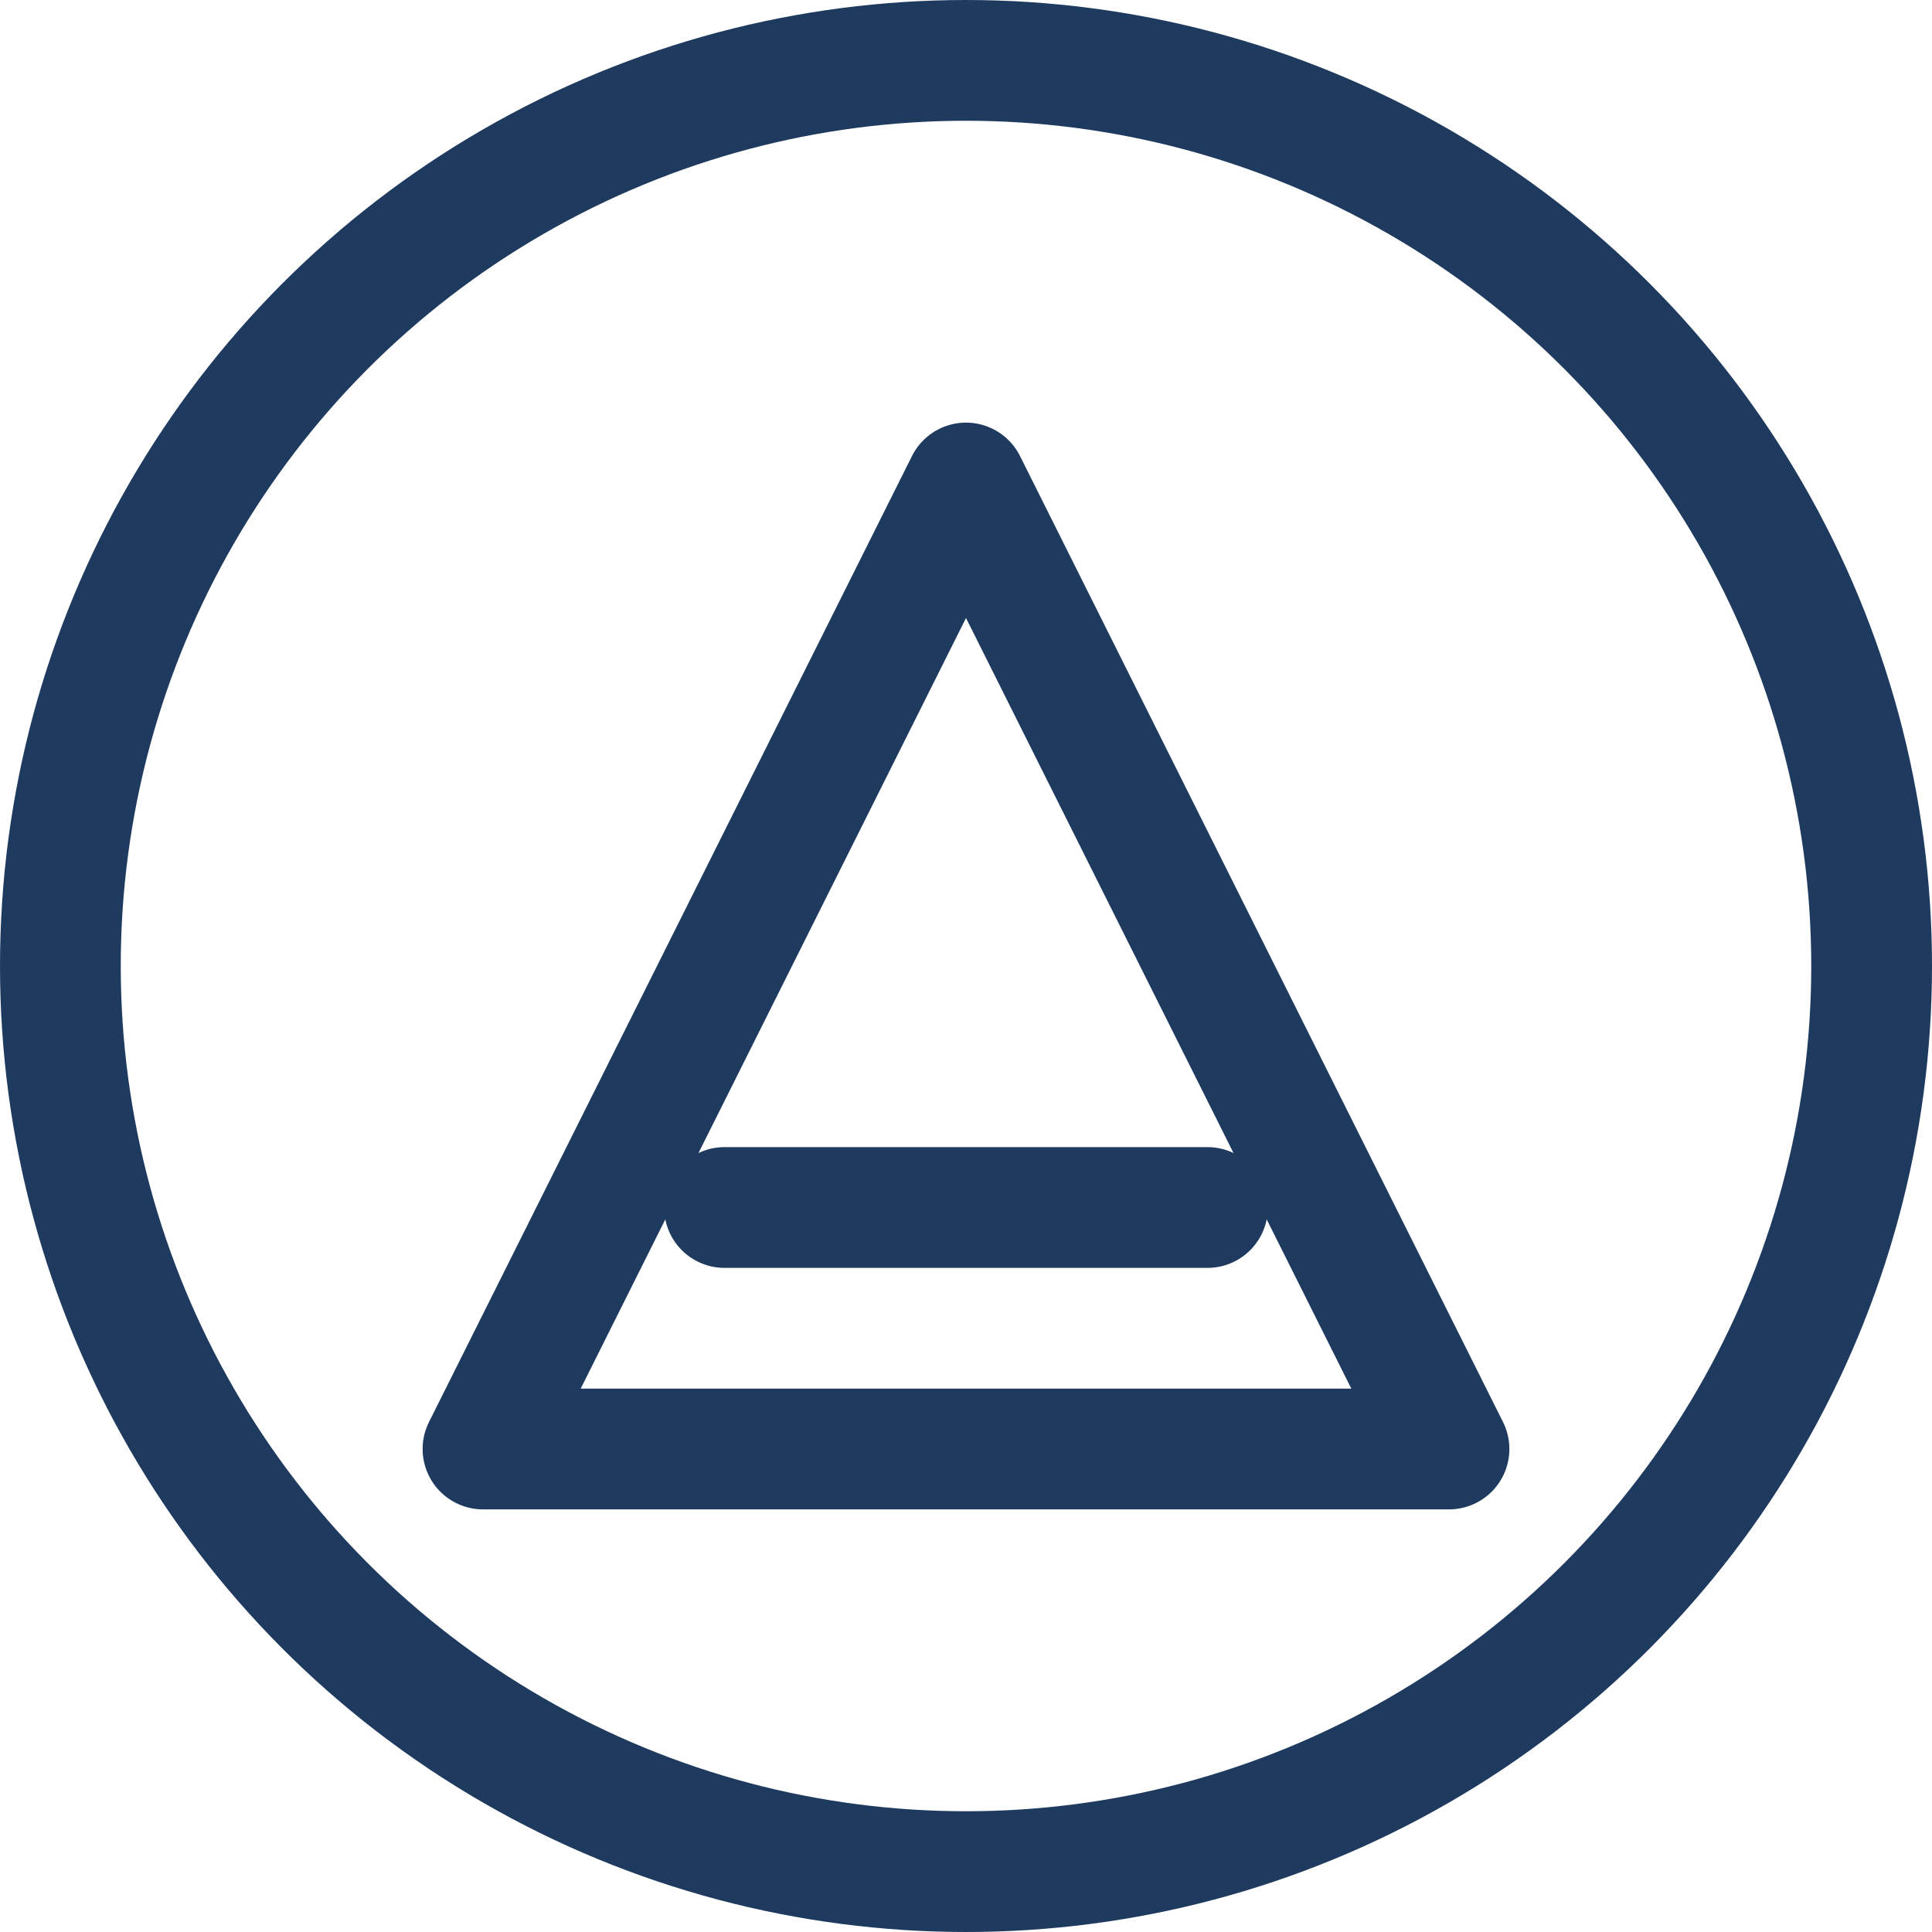
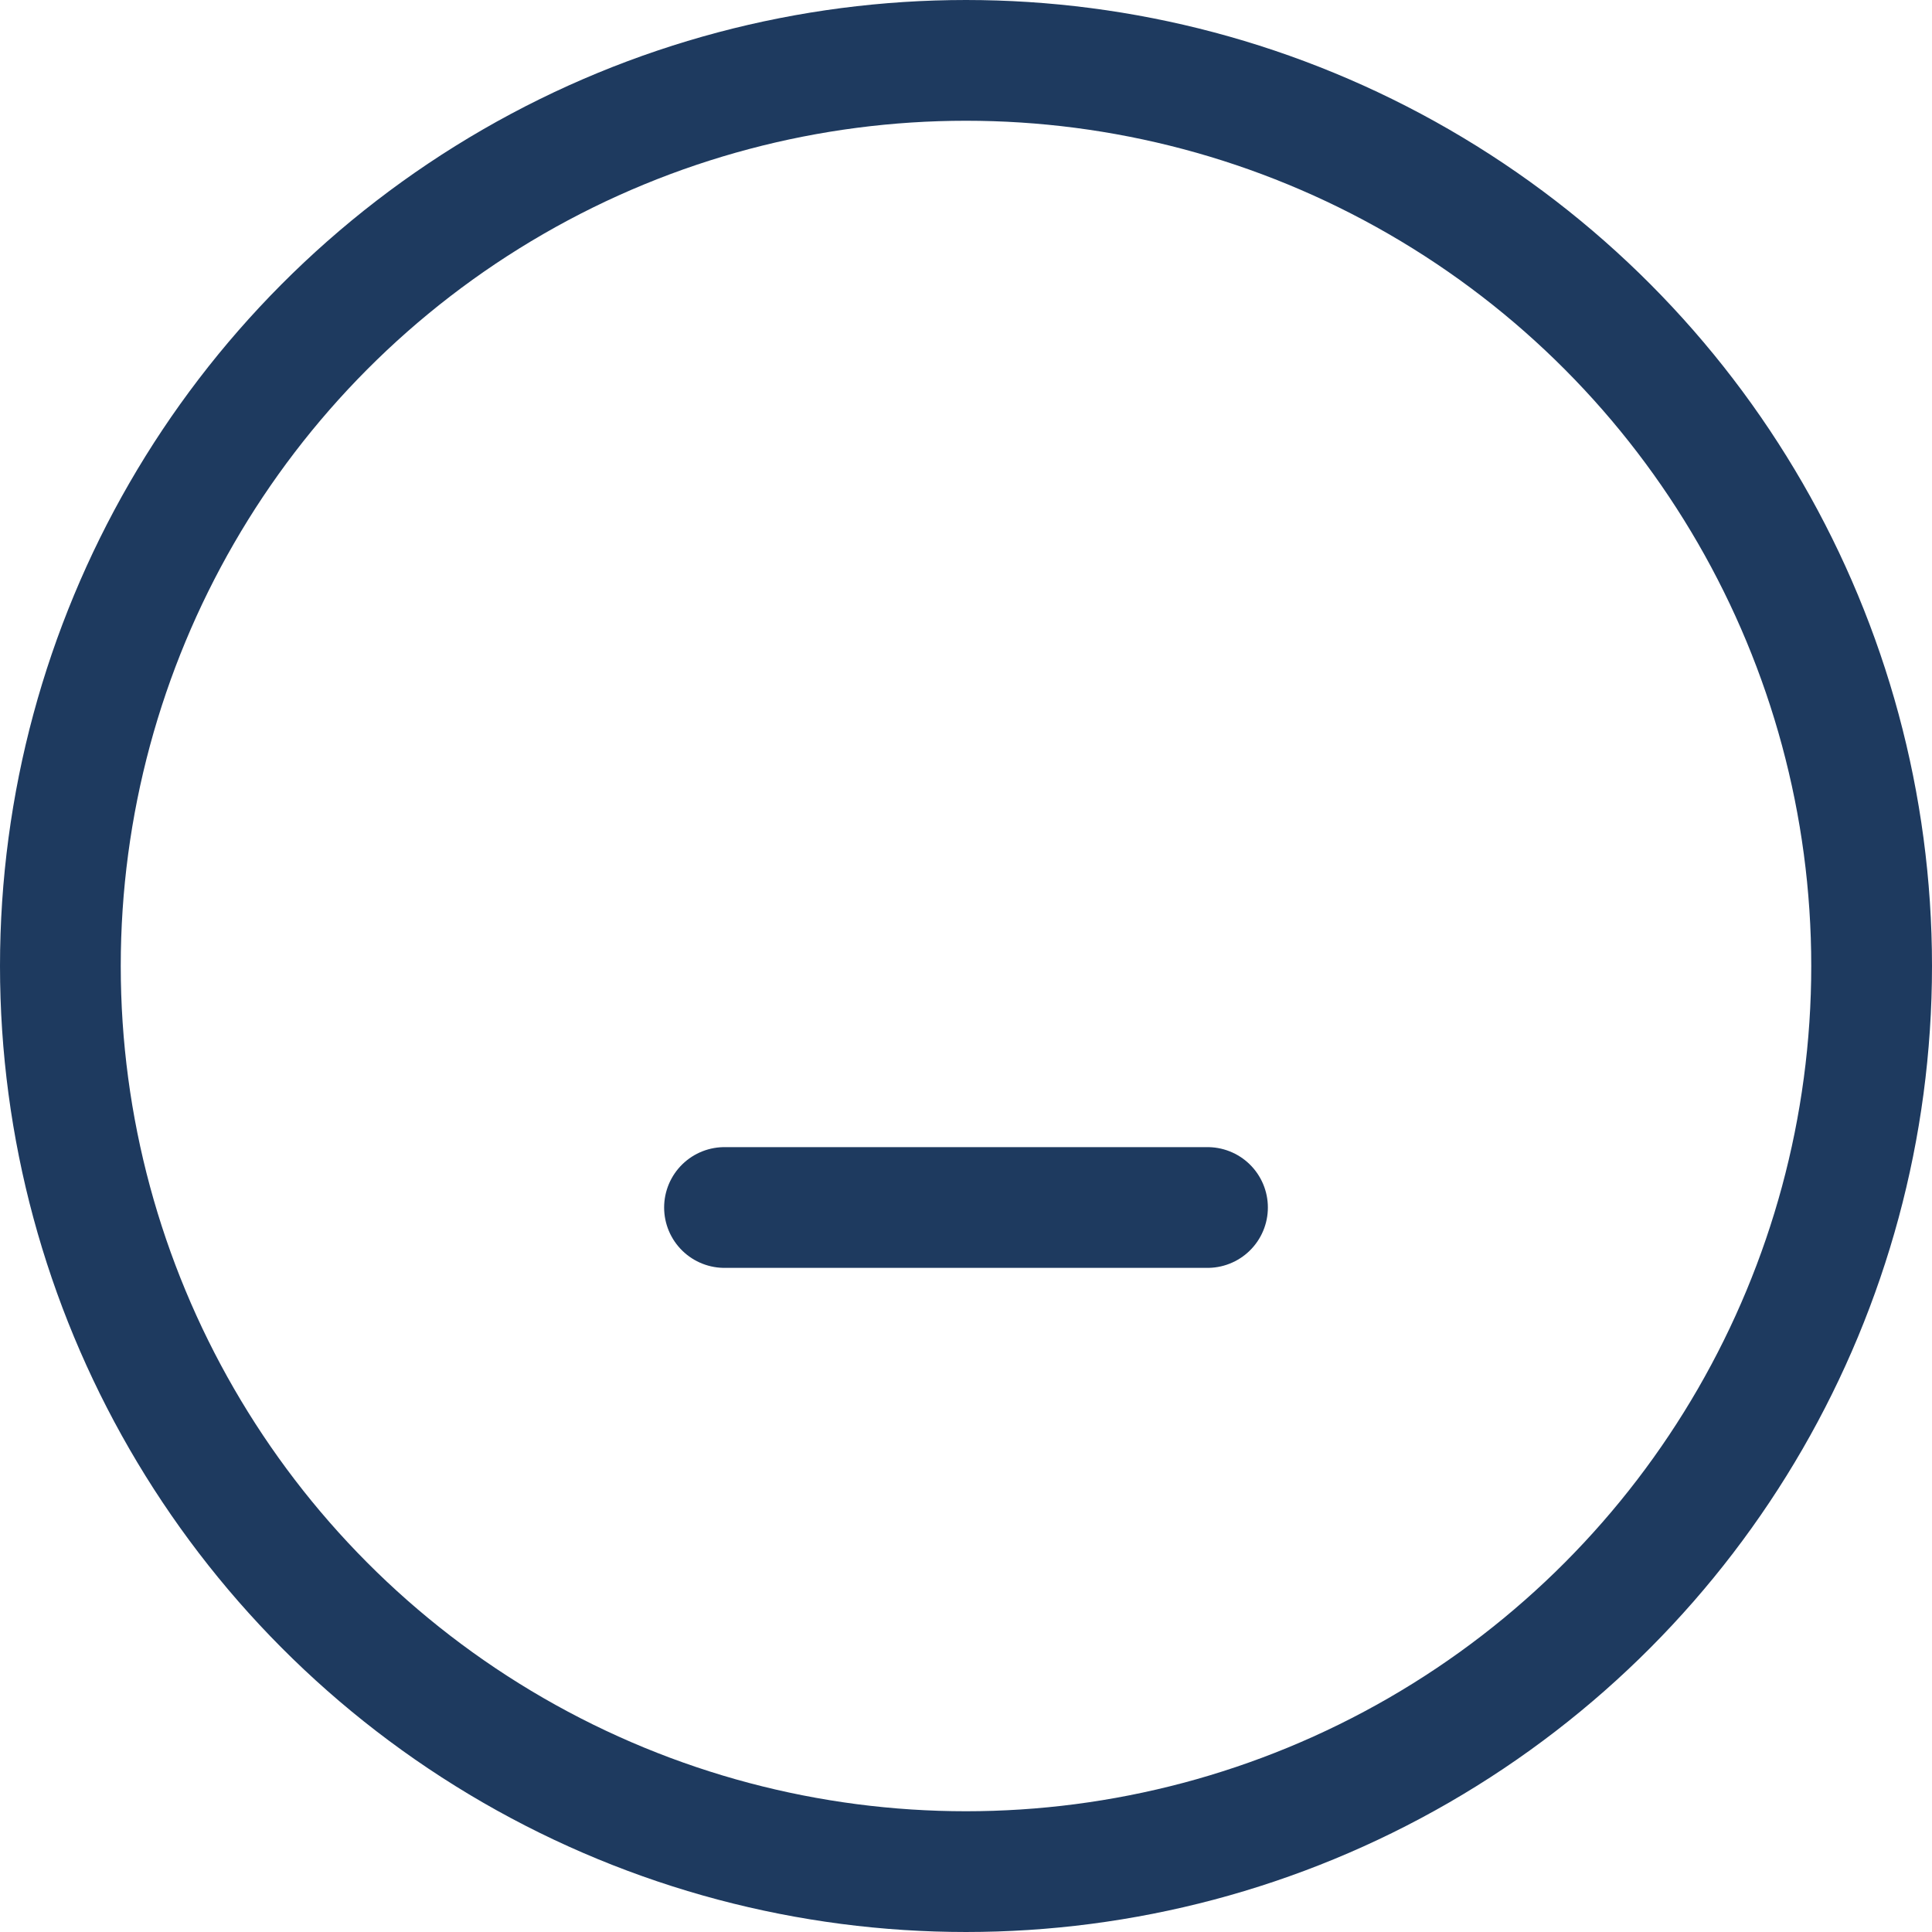
<svg xmlns="http://www.w3.org/2000/svg" width="32" height="32" viewBox="0 0 32 32" fill="none">
-   <path d="M8 24L16 8L24 24H8Z" stroke="#1e3a5f" stroke-width="2" stroke-linecap="round" stroke-linejoin="round" />
  <path d="M12 20H20" stroke="#1e3a5f" stroke-width="2" stroke-linecap="round" />
  <circle cx="16" cy="16" r="15" stroke="#1e3a5f" stroke-width="2" />
</svg>